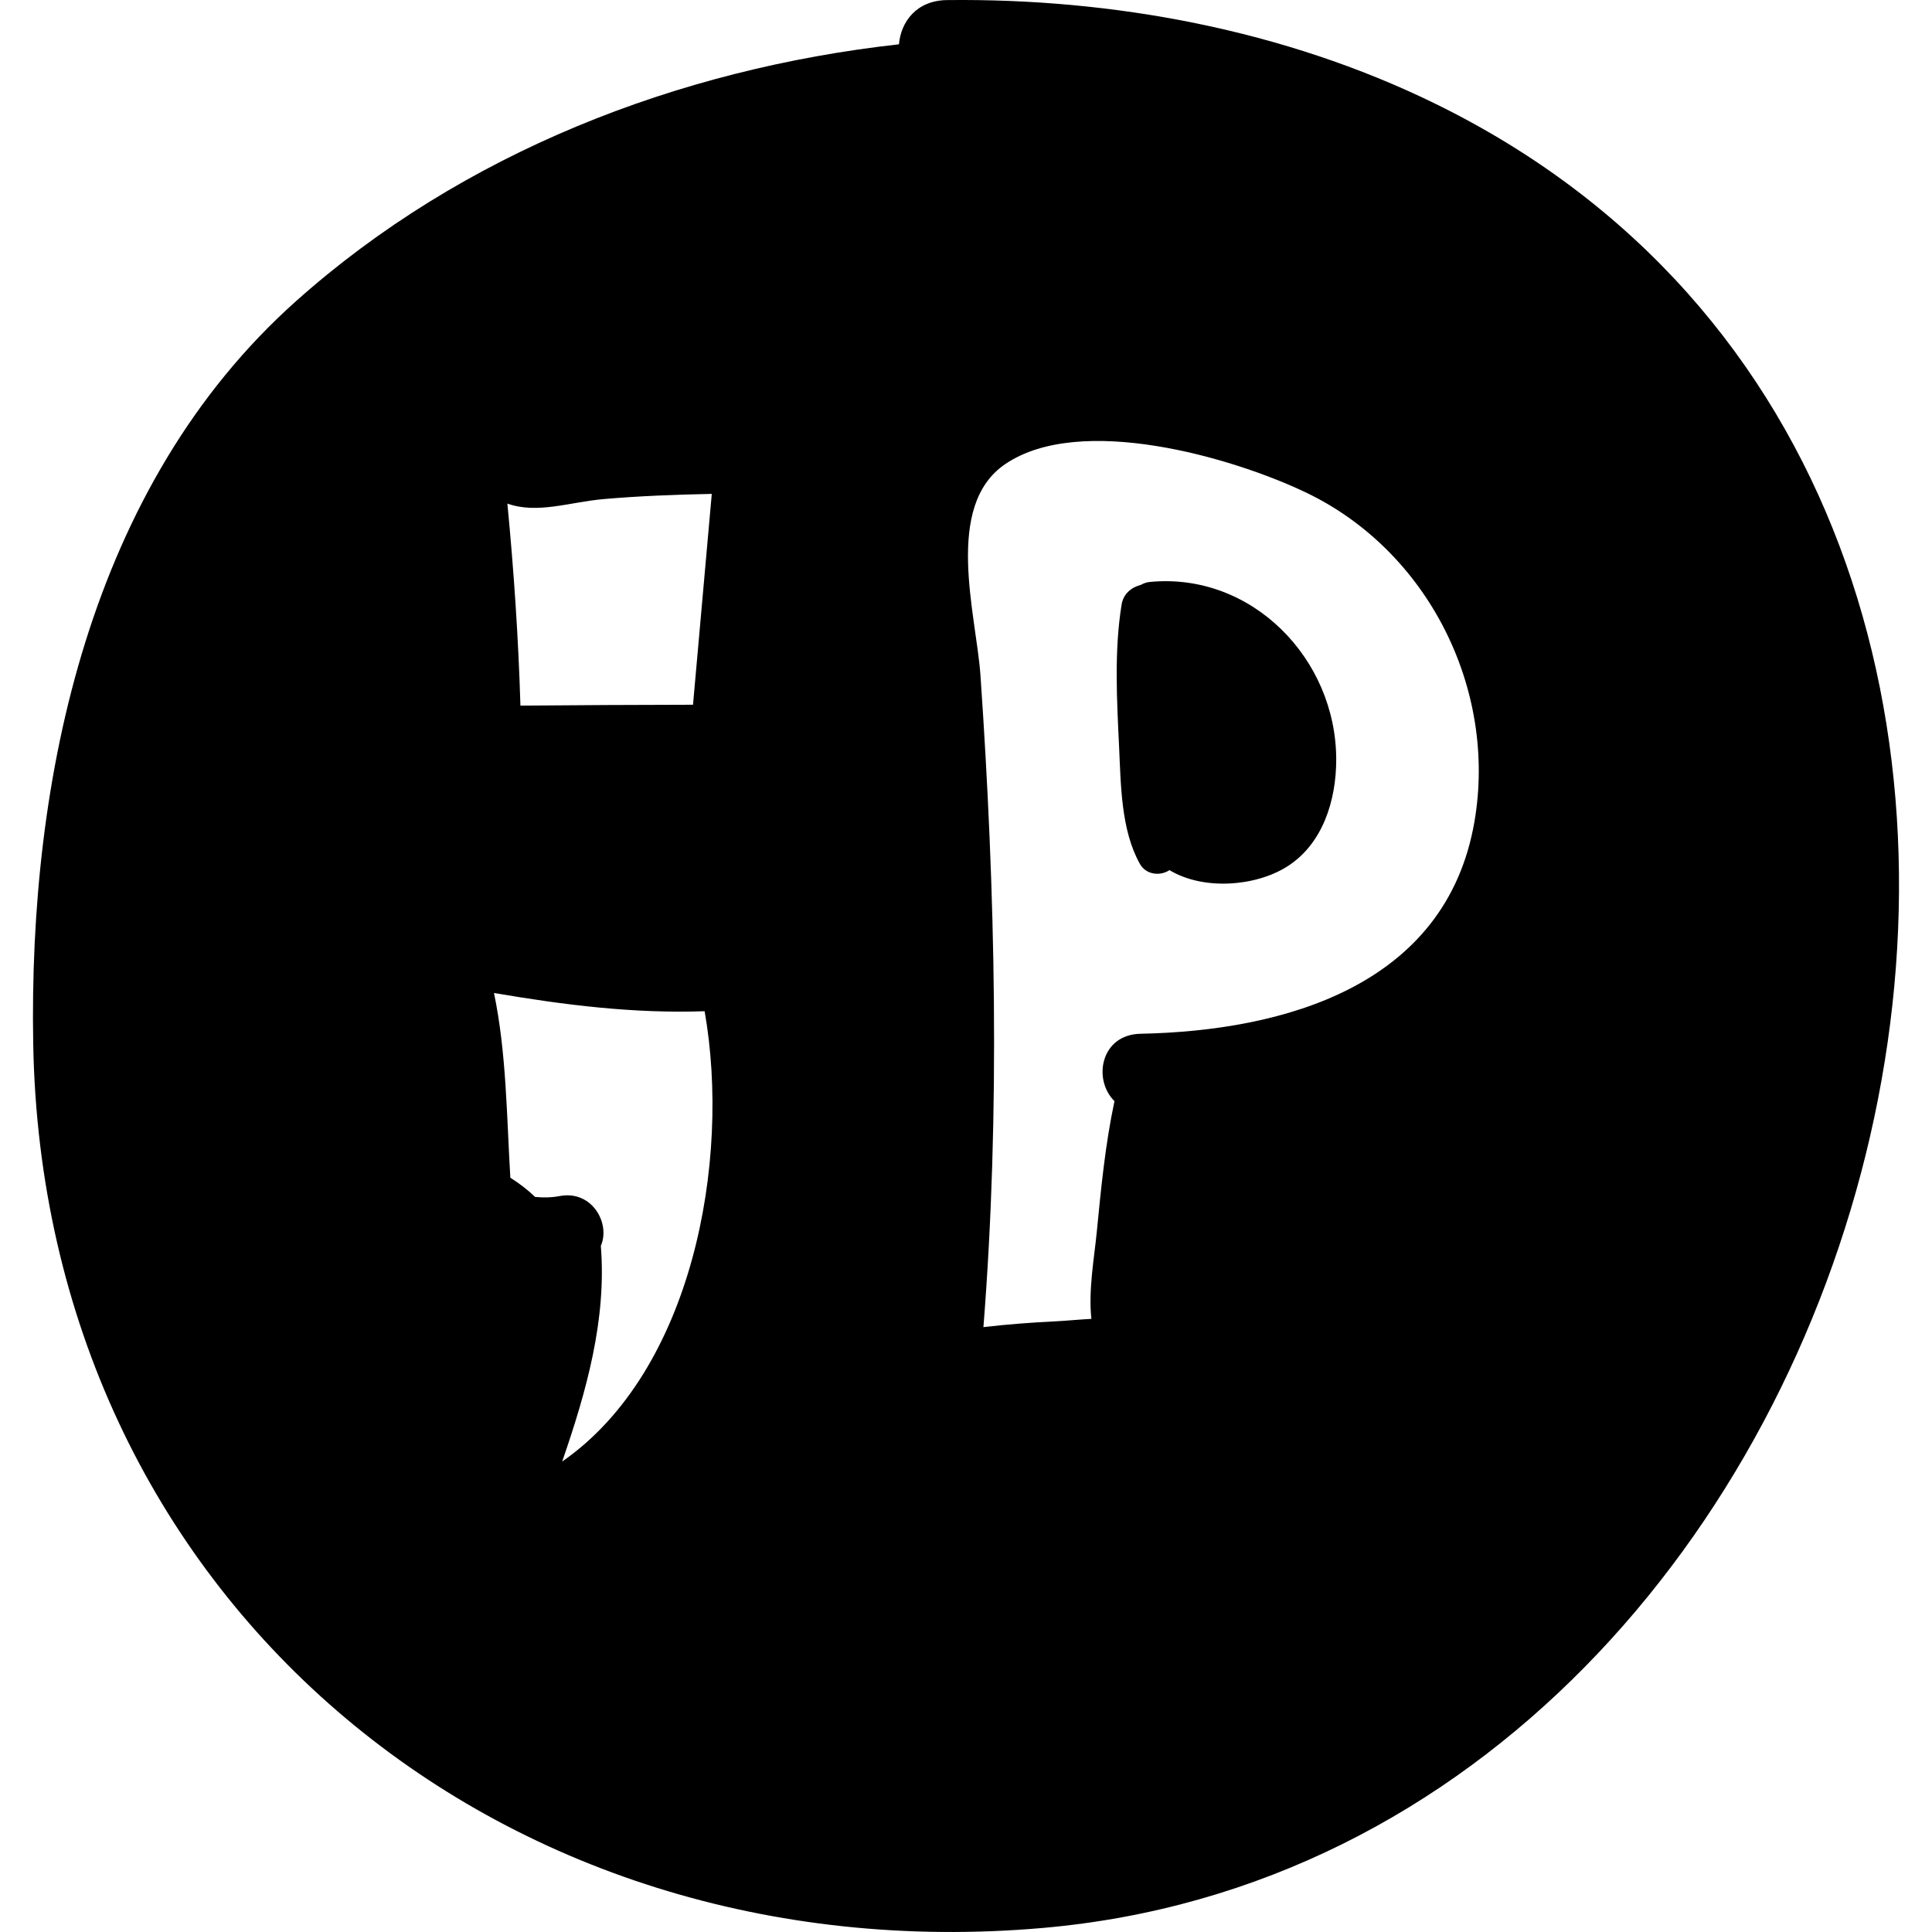
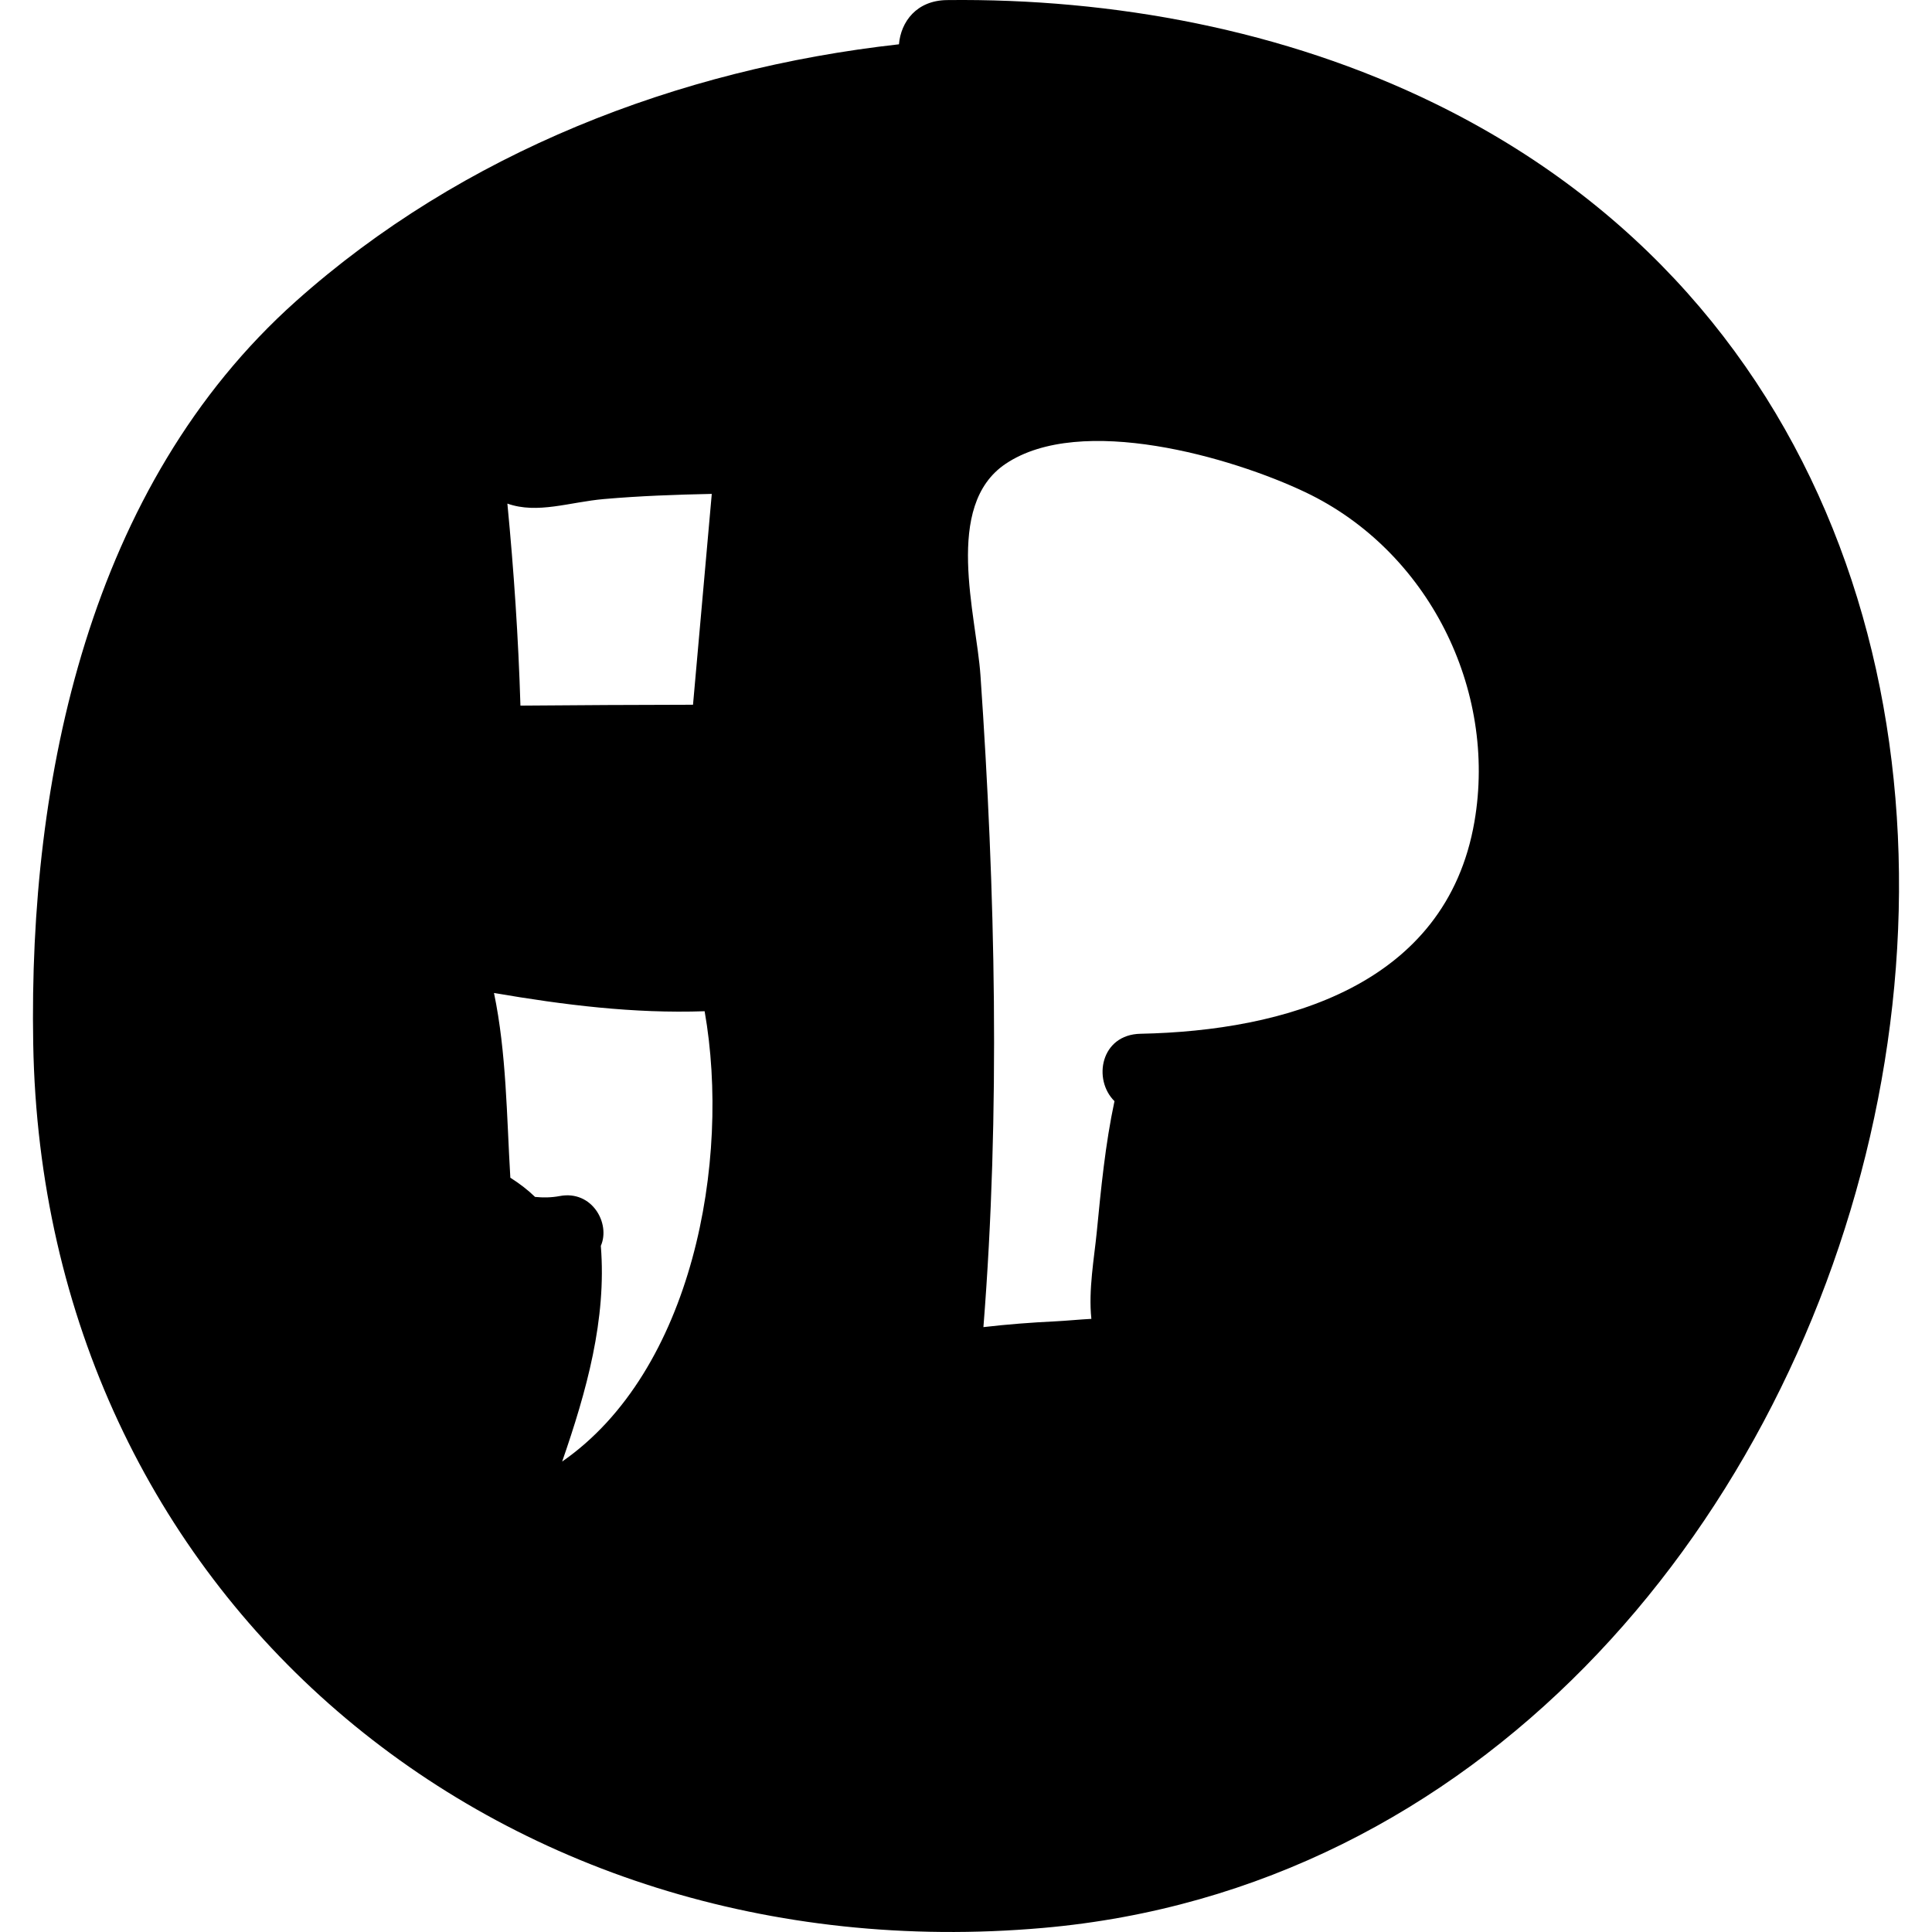
<svg xmlns="http://www.w3.org/2000/svg" version="1.1" id="Capa_1" x="0px" y="0px" width="190.894px" height="190.894px" viewBox="0 0 190.894 190.894" style="enable-background:new 0 0 190.894 190.894;" xml:space="preserve">
  <g>
    <path d="M141.722,10.202C126.868,2.951,109.999-0.183,93.564,0.008c-2.987,0.035-4.548,2.122-4.742,4.369   C66.997,6.809,45.68,15.083,29.231,29.771C8.822,47.997,2.821,76.917,3.282,103.119c0.962,54.63,45.889,92.093,99.763,87.374   C188.818,182.981,222.324,49.551,141.722,10.202z M59.682,49.309C63.219,49,66.773,48.874,70.328,48.8   c-0.618,6.944-1.236,13.889-1.854,20.833c-5.684,0.011-11.368,0.036-17.052,0.087c-0.2-6.679-0.649-13.307-1.289-19.962   C53.108,50.813,56.287,49.604,59.682,49.309z M55.546,144.409c2.394-6.919,4.405-14.035,3.82-21.31   c0.975-2.222-0.875-5.524-4.056-4.922c-0.824,0.156-1.637,0.167-2.442,0.087c-0.685-0.665-1.497-1.299-2.443-1.898   c-0.364-6.08-0.381-12.338-1.616-18.254c6.914,1.186,13.812,2.048,20.813,1.804C72.238,114.774,68.41,135.487,55.546,144.409z    M145.684,81.189c-2.801,16.237-18.811,20.668-32.996,20.954c-3.935,0.079-4.737,4.522-2.57,6.659   c-0.911,4.265-1.33,8.629-1.754,12.966c-0.242,2.478-0.835,5.696-0.529,8.544c-1.207,0.063-2.415,0.188-3.557,0.245   c-2.39,0.116-4.742,0.295-7.11,0.571c1.681-21.222,1.176-43.165-0.291-64.387c-0.414-6.002-3.683-16.761,2.478-20.907   c7.413-4.991,22.35-0.662,29.638,2.808C141.115,54.416,147.942,68.101,145.684,81.189z" />
-     <path d="M113.598,57.502c-0.322,0.031-0.603,0.139-0.858,0.28c-0.944,0.243-1.747,0.887-1.919,1.954   c-0.743,4.601-0.465,9.444-0.246,14.083c0.175,3.726,0.185,8.22,2.059,11.547c0.605,1.074,2.007,1.22,2.917,0.607   c3.333,2.012,8.438,1.624,11.56-0.312c3.596-2.229,4.915-6.594,4.917-10.6C132.031,65.087,123.675,56.519,113.598,57.502z" />
  </g>
  <g>
</g>
  <g>
</g>
  <g>
</g>
  <g>
</g>
  <g>
</g>
  <g>
</g>
  <g>
</g>
  <g>
</g>
  <g>
</g>
  <g>
</g>
  <g>
</g>
  <g>
</g>
  <g>
</g>
  <g>
</g>
  <g>
</g>
</svg>